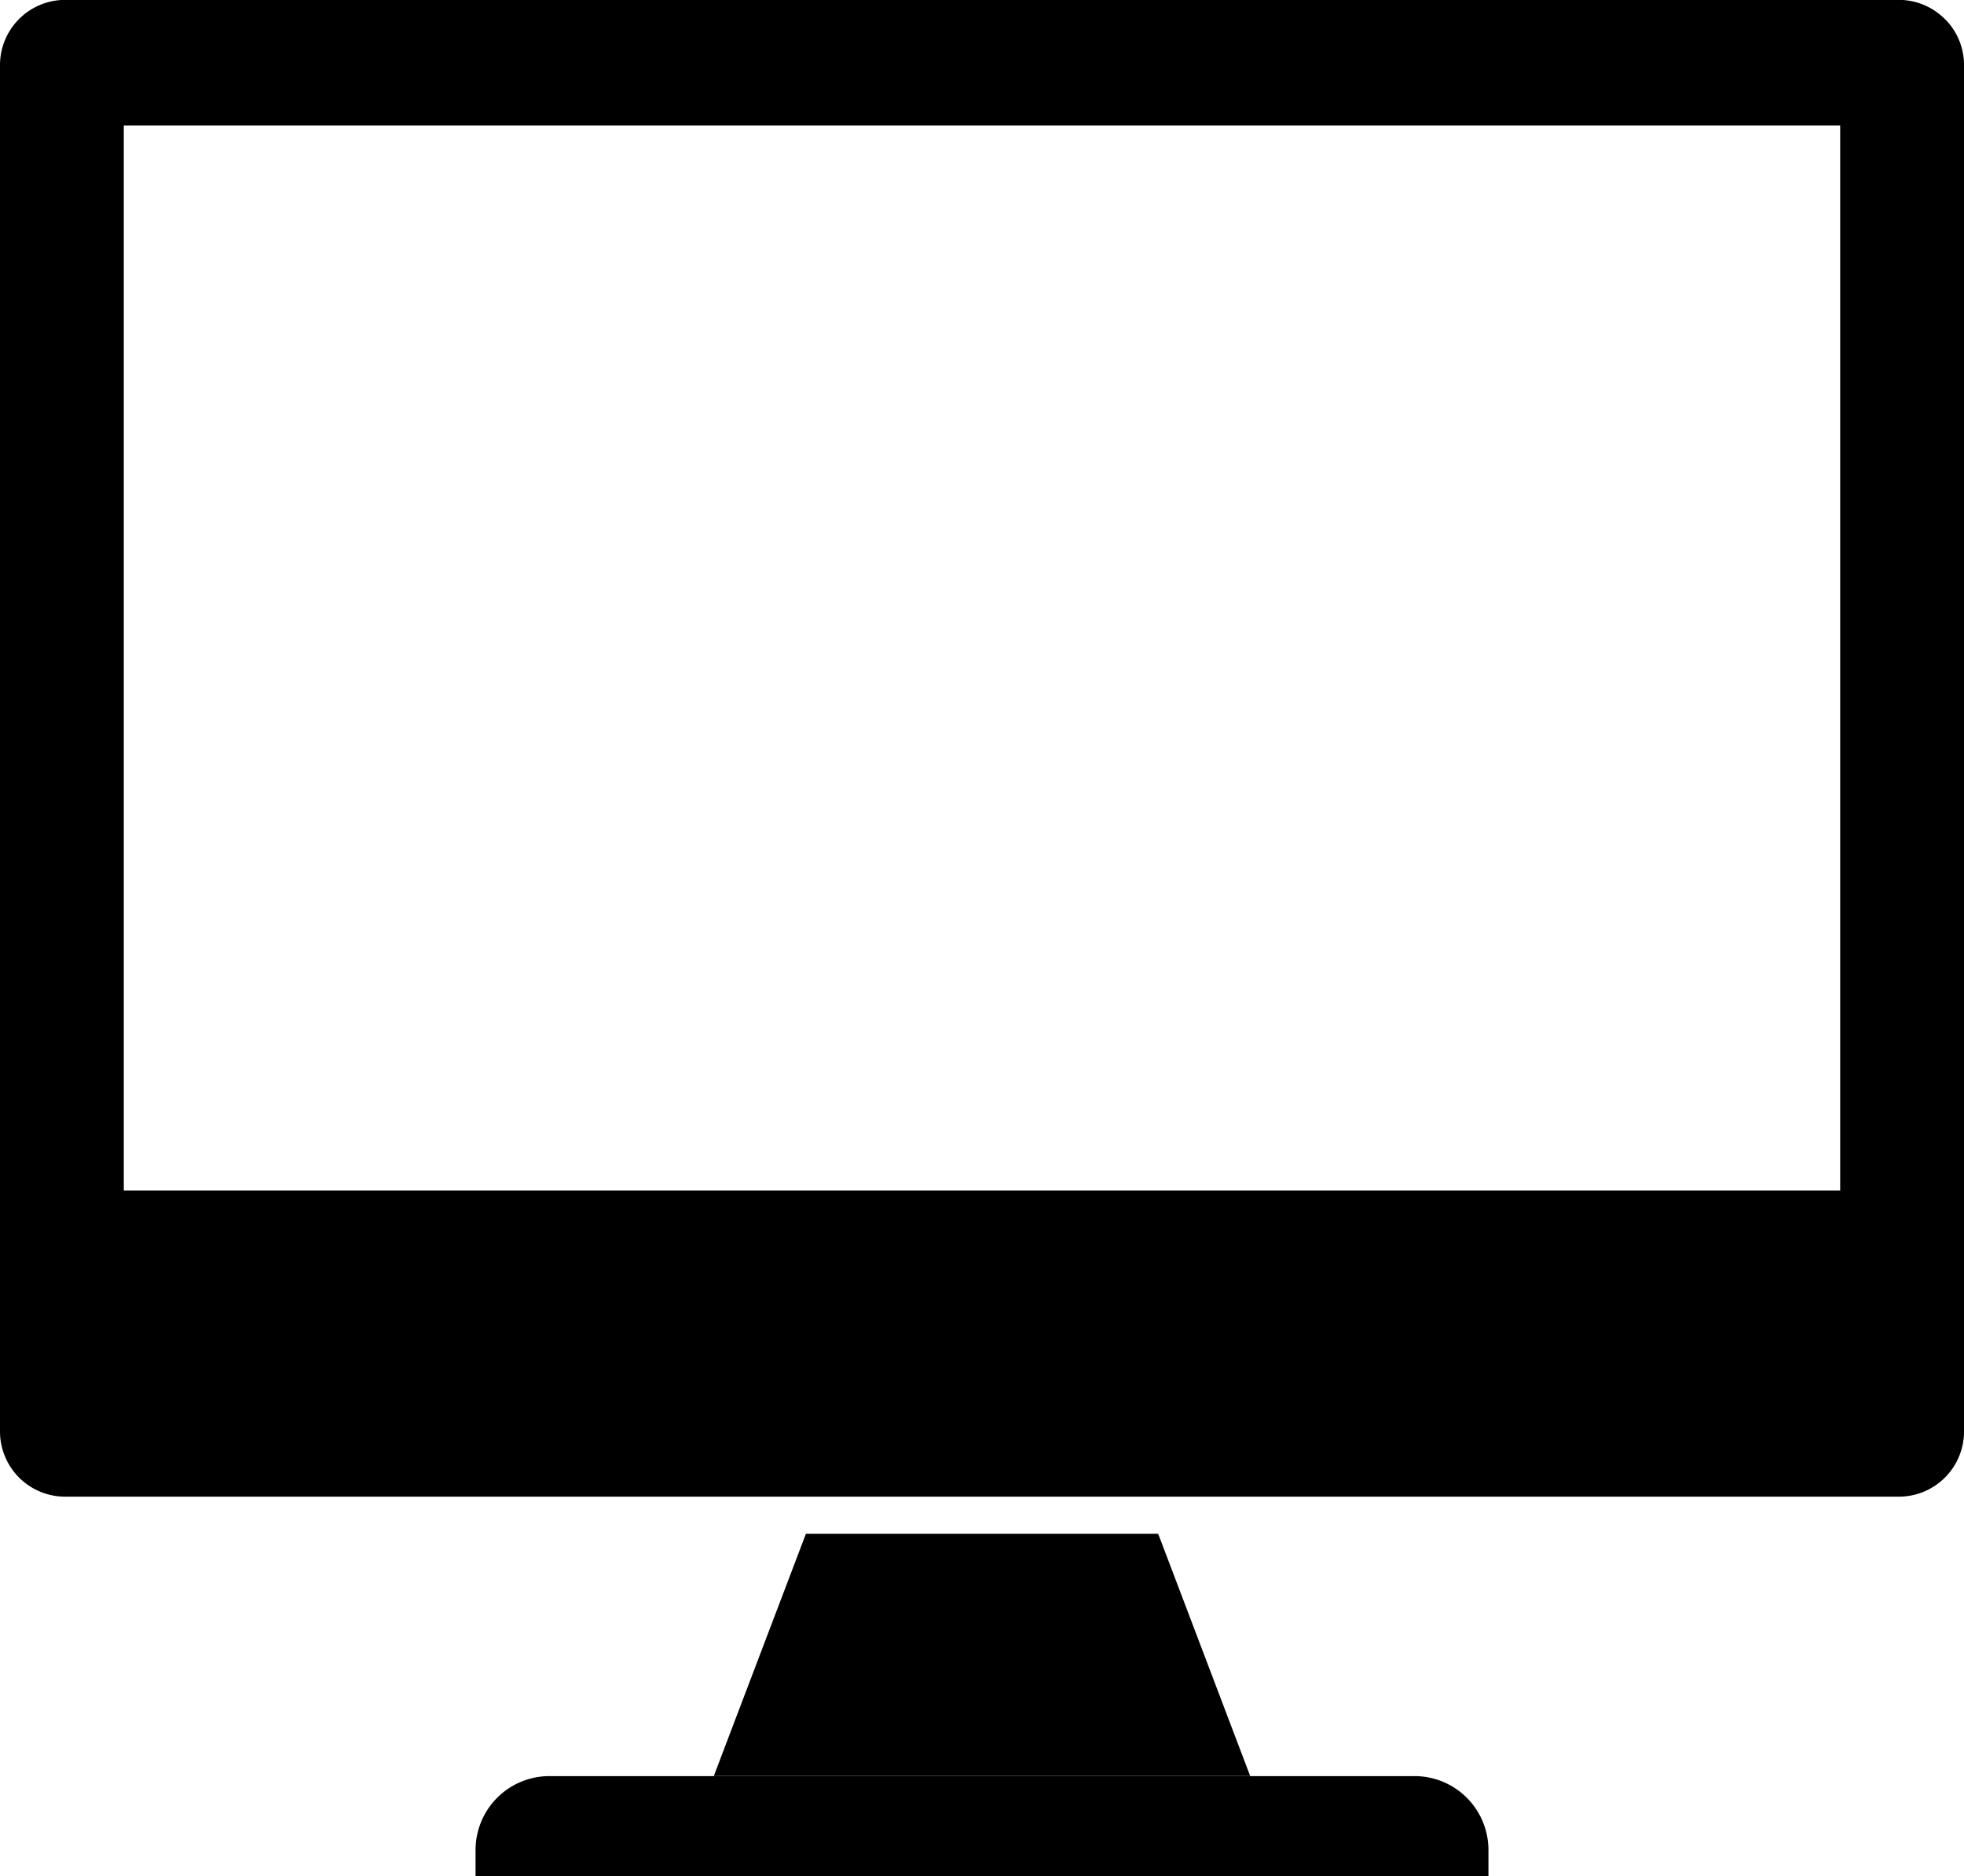
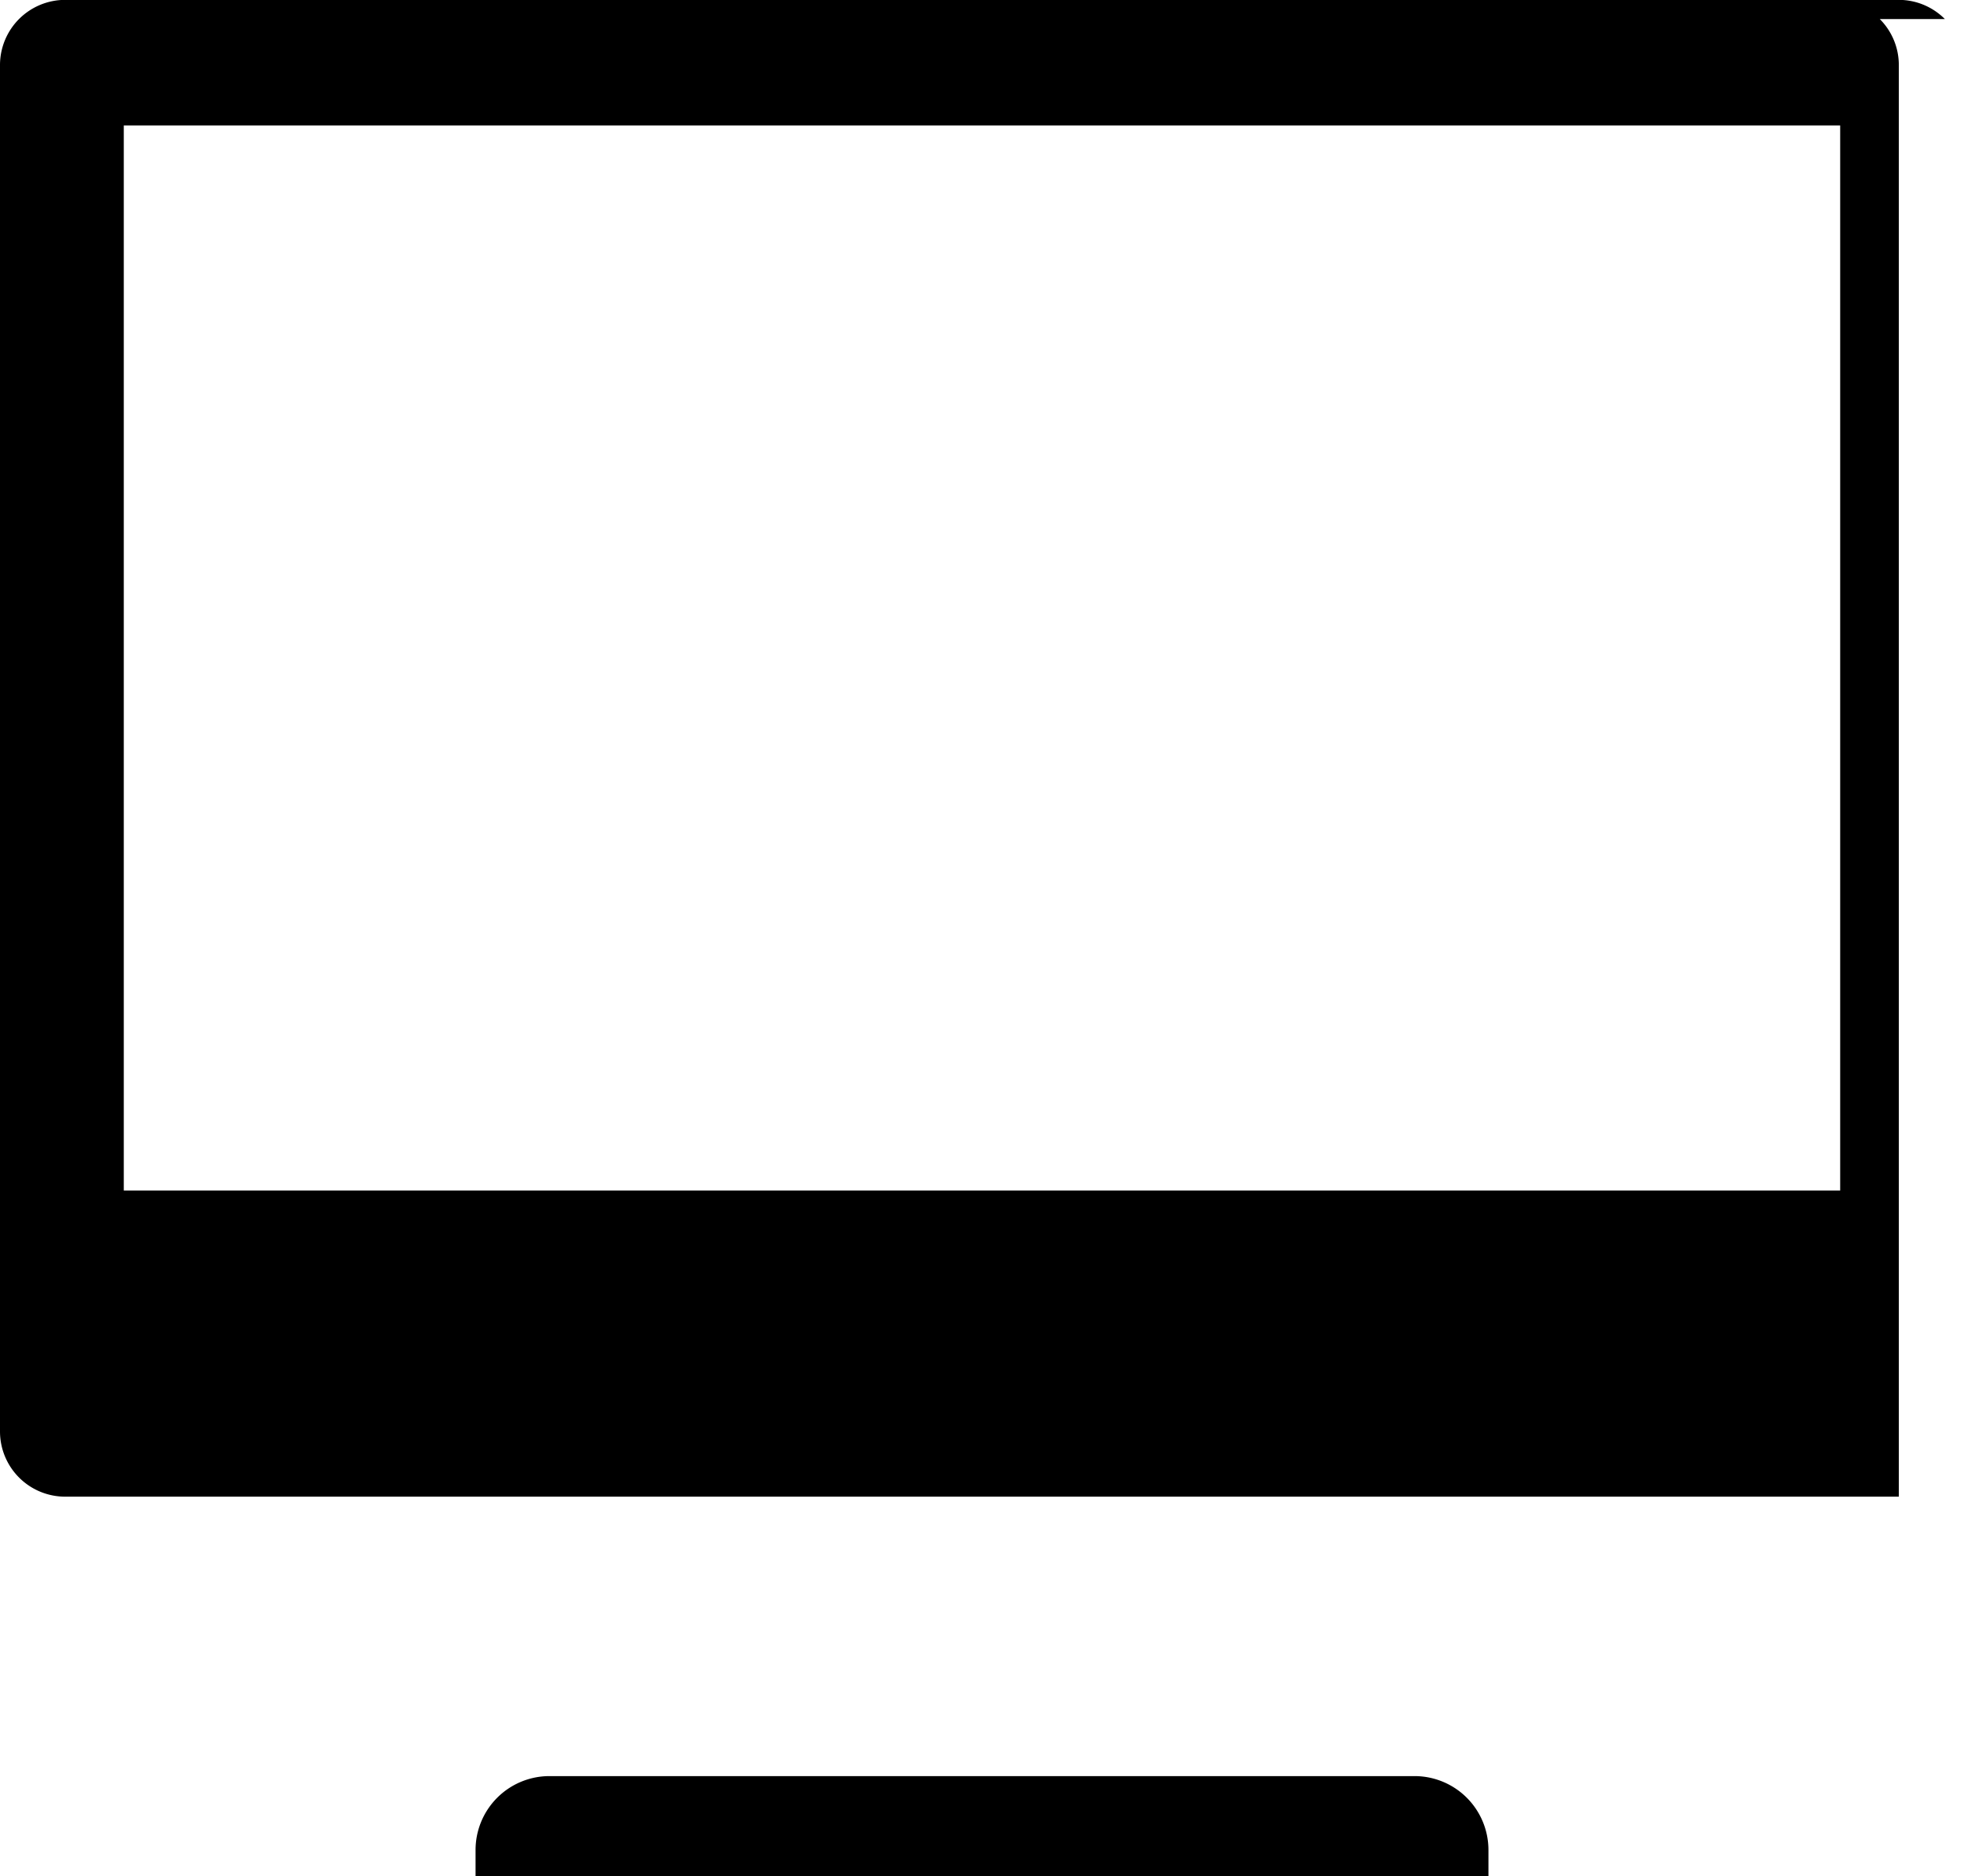
<svg xmlns="http://www.w3.org/2000/svg" width="61.956" height="59.183" viewBox="0 0 61.956 59.183">
  <defs>
    <clipPath id="clip-path">
      <rect id="長方形_69" data-name="長方形 69" width="61.956" height="59.183" transform="translate(0 0)" />
    </clipPath>
  </defs>
  <g id="グループ_59" data-name="グループ 59" transform="translate(-1065.487 -2008)">
    <g id="グループ_58" data-name="グループ 58" transform="translate(1065.487 2008)">
      <g id="グループ_57" data-name="グループ 57" transform="translate(0 0)" clip-path="url(#clip-path)">
-         <path id="パス_214" data-name="パス 214" d="M61.353.606A2.05,2.05,0,0,0,59.9,0H2.057A2.057,2.057,0,0,0,0,2.061v43.1a2.057,2.057,0,0,0,2.057,2.057H59.9a2.057,2.057,0,0,0,2.057-2.057V2.061a2.052,2.052,0,0,0-.6-1.455M3.905,3.961H58.05v33.6H3.905Z" transform="translate(0 -0.004)" />
-         <path id="パス_215" data-name="パス 215" d="M739.964,1561.4h-16.92l.314-.827,2.591-6.814h11.111l.078.2Z" transform="translate(-700.526 -1505.374)" />
+         <path id="パス_214" data-name="パス 214" d="M61.353.606A2.05,2.05,0,0,0,59.9,0H2.057A2.057,2.057,0,0,0,0,2.061v43.1a2.057,2.057,0,0,0,2.057,2.057H59.9V2.061a2.052,2.052,0,0,0-.6-1.455M3.905,3.961H58.05v33.6H3.905Z" transform="translate(0 -0.004)" />
        <path id="パス_216" data-name="パス 216" d="M513.66,1802.247H481.708v-.823a2.331,2.331,0,0,1,2.331-2.331h27.29a2.331,2.331,0,0,1,2.331,2.331Z" transform="translate(-466.706 -1743.064)" />
      </g>
    </g>
  </g>
</svg>